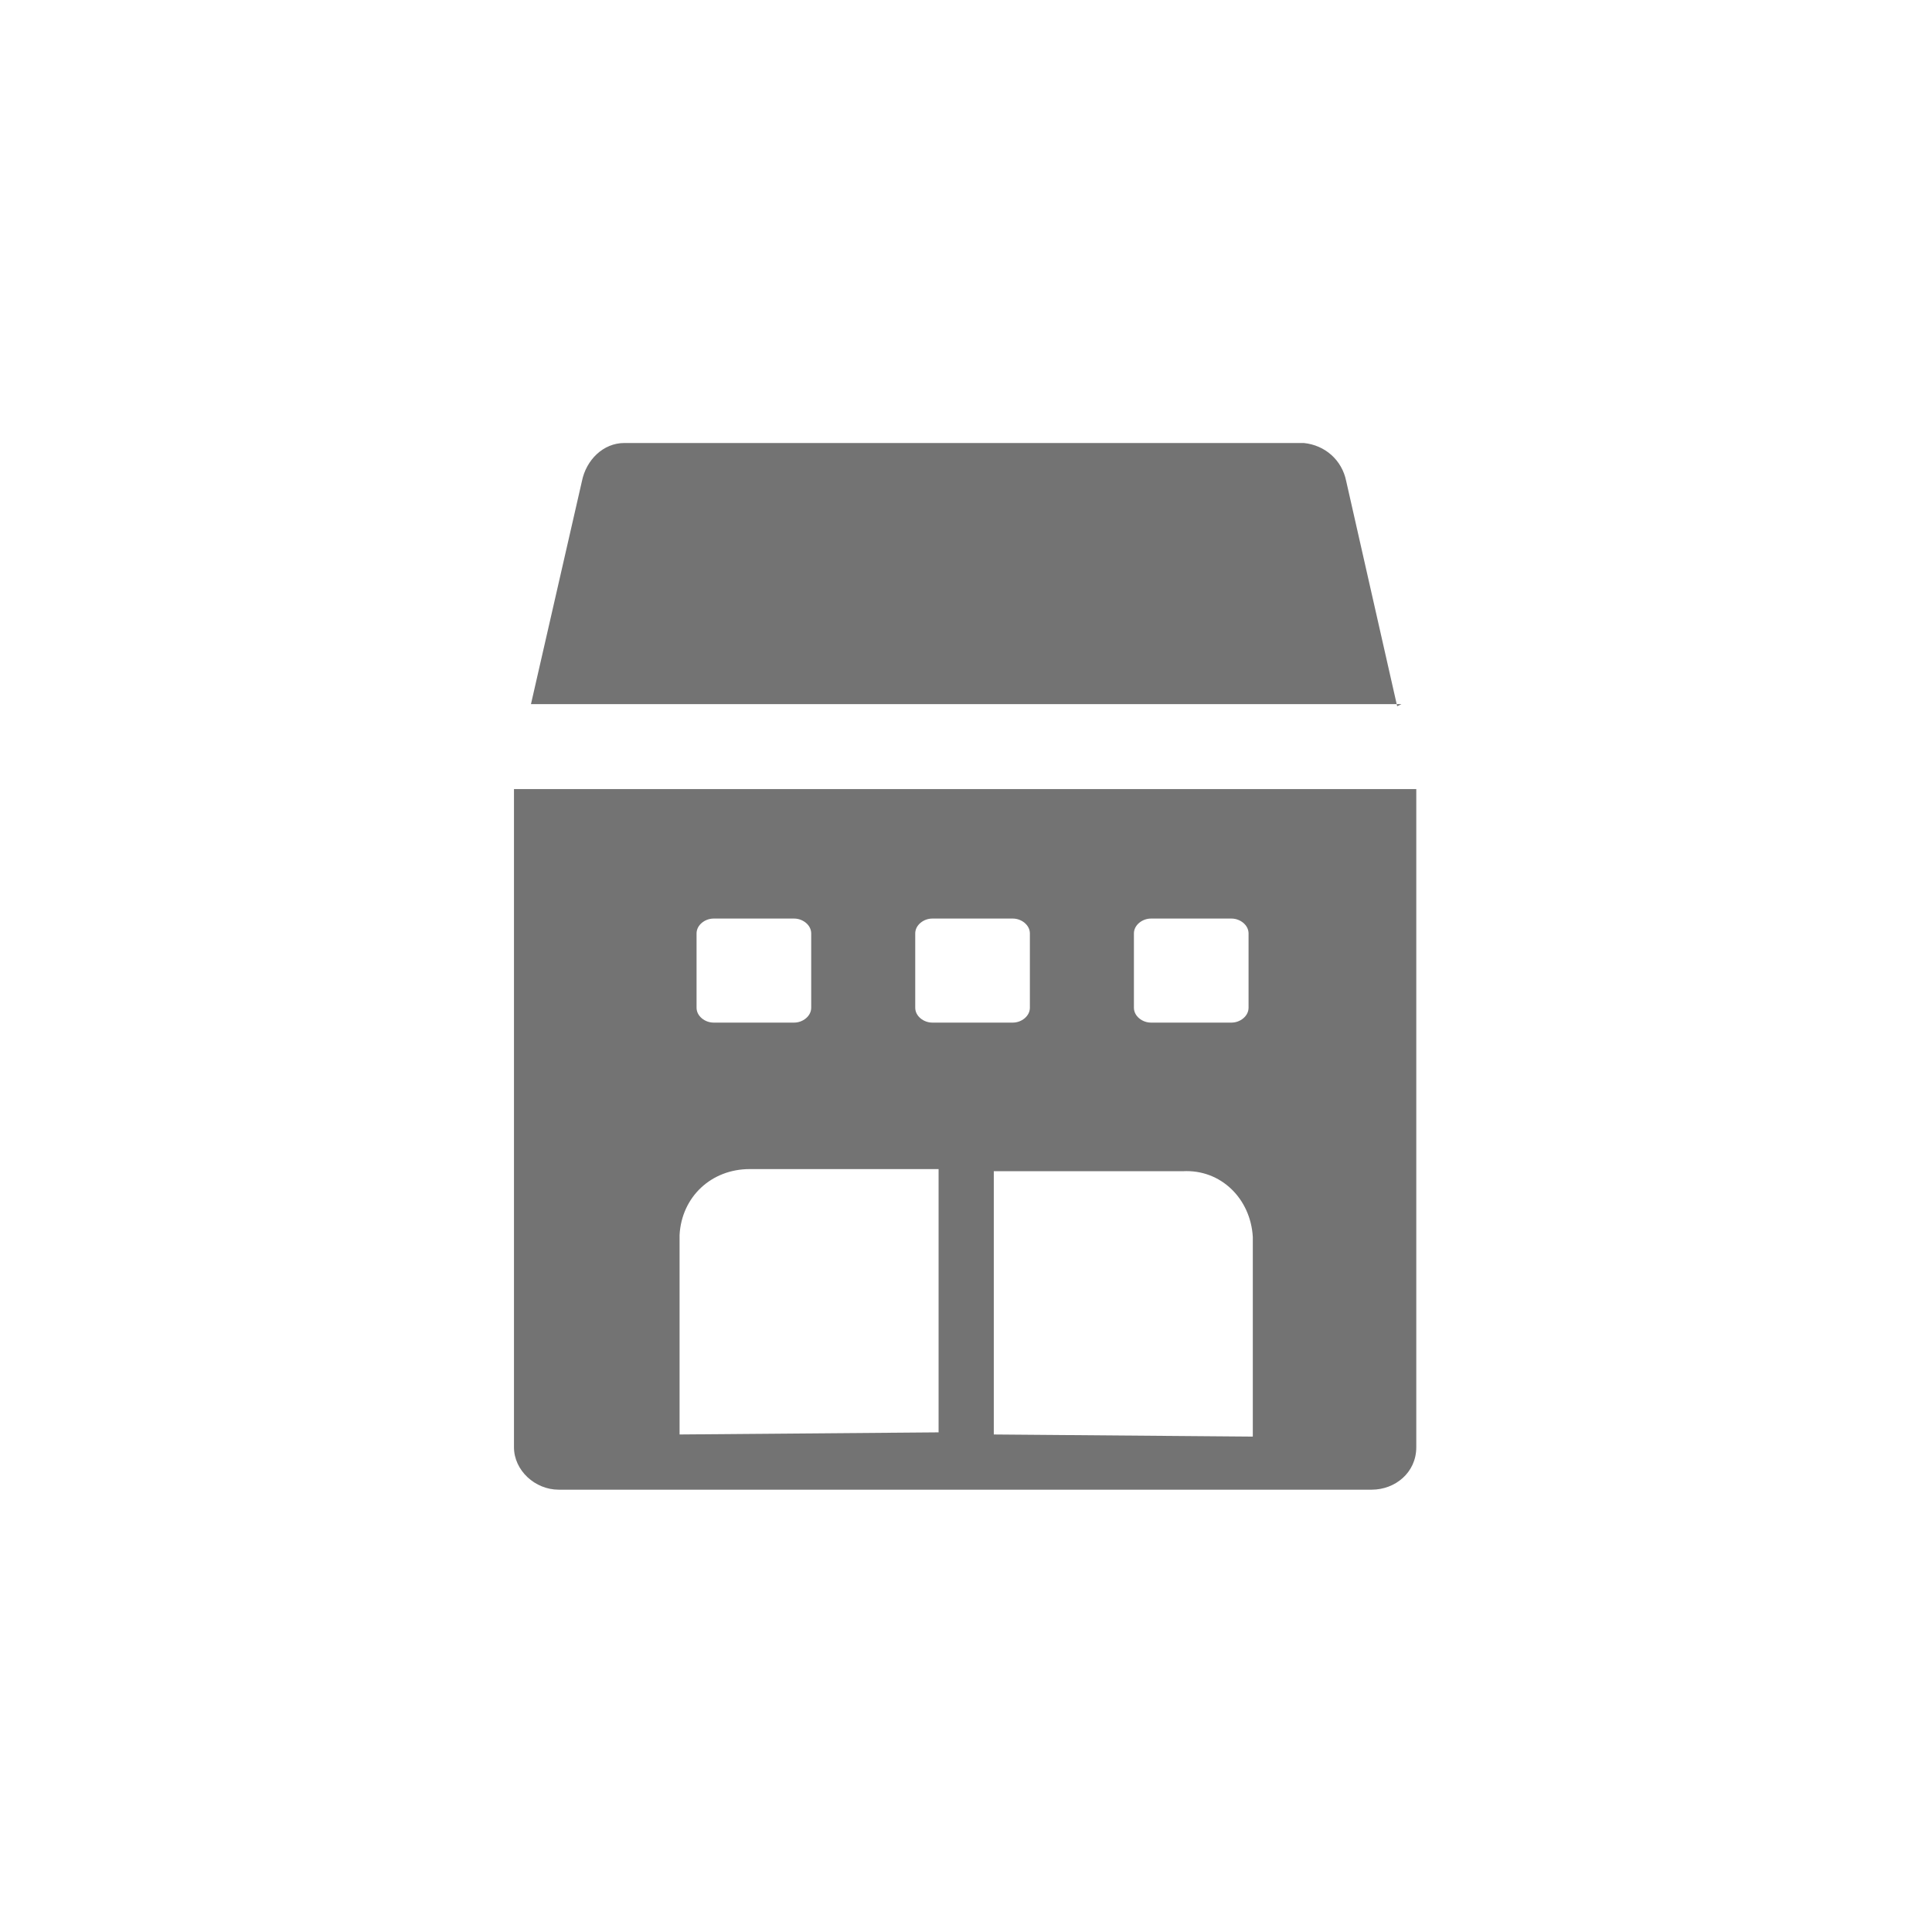
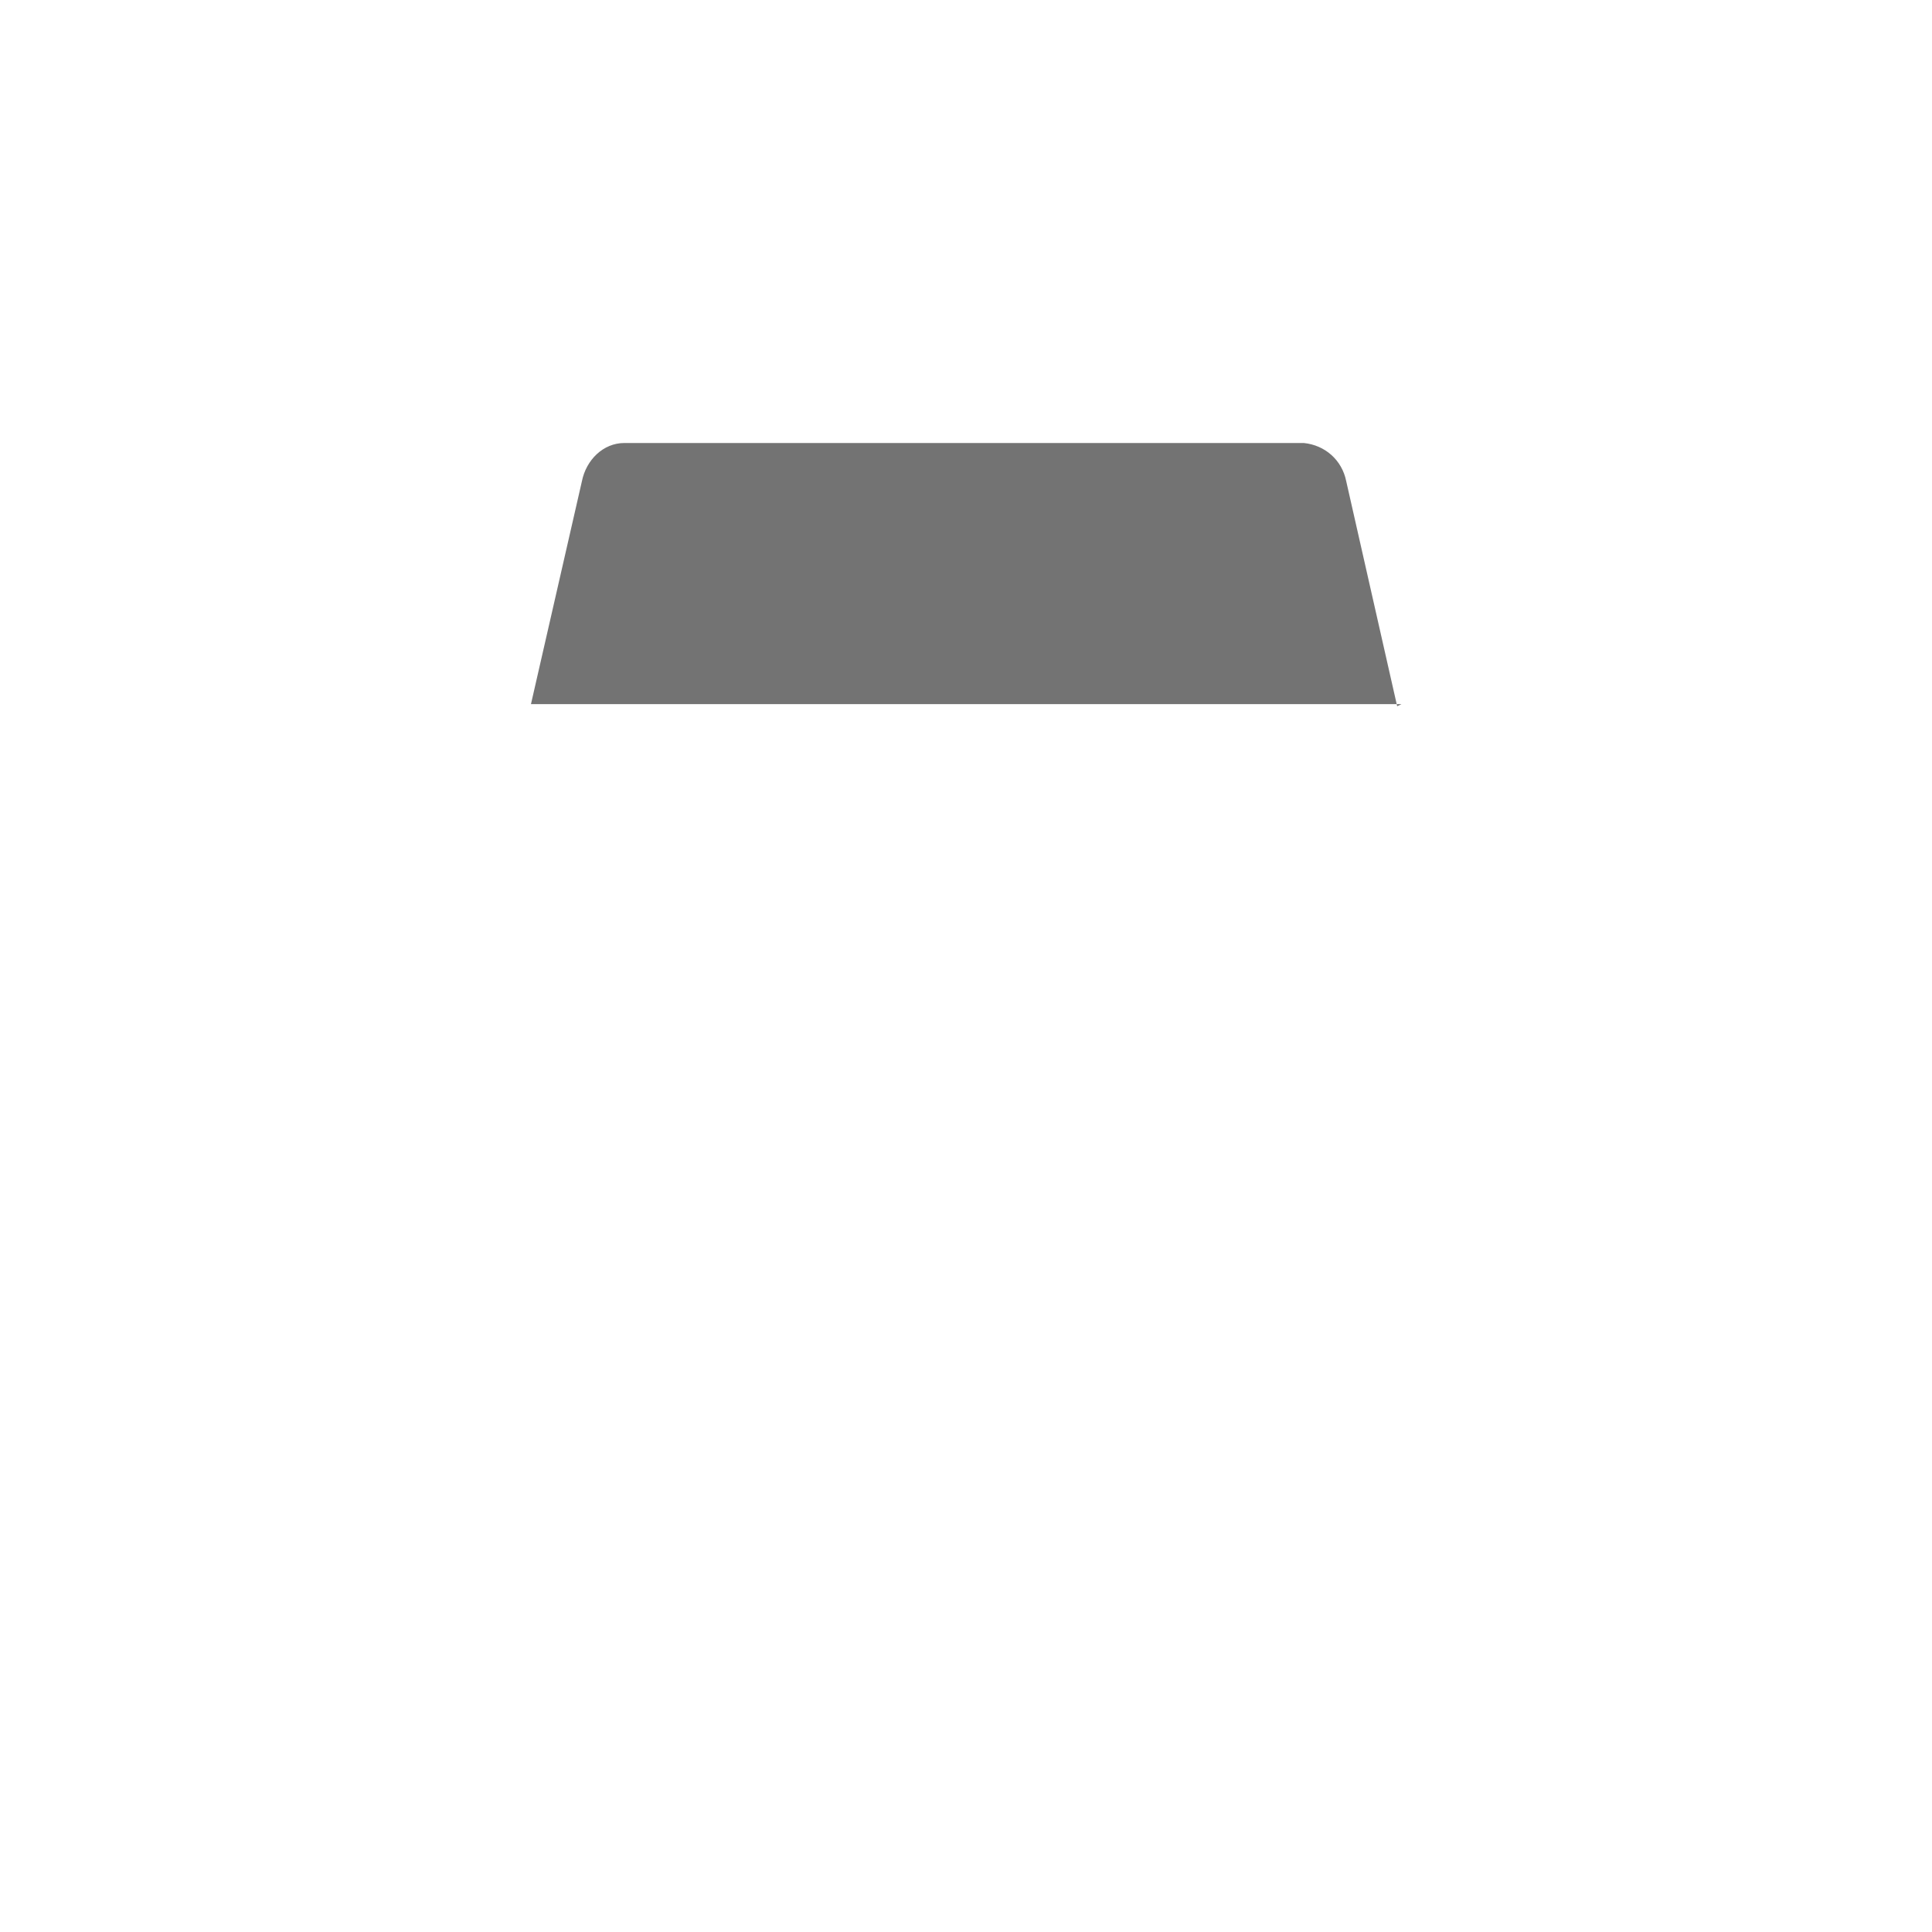
<svg xmlns="http://www.w3.org/2000/svg" version="1.1" id="レイヤー_1" x="0px" y="0px" viewBox="0 0 91 91" style="enable-background:new 0 0 91 91;" xml:space="preserve">
  <style type="text/css">
	.st0{fill:#737373;}
</style>
  <g id="グループ_110" transform="translate(-2351.291 -669.534)">
    <path id="パス_54" class="st0" d="M2417.1,702.8l-2.4-10.6c-0.2-1-1-1.7-2-1.8h-32c-1,0-1.8,0.8-2,1.8l-2.4,10.5h41L2417.1,702.8   z" />
-     <path id="パス_55" class="st0" d="M2375.5,706.7v31c0,1.1,1,2,2.1,2h38.3c1.1,0,2.1-0.8,2.1-2v-31H2375.5z M2404.7,713.5   c0-0.4,0.4-0.7,0.8-0.7h3.8c0.4,0,0.8,0.3,0.8,0.7v3.5c0,0.4-0.4,0.7-0.8,0.7h-3.8c-0.4,0-0.8-0.3-0.8-0.7V713.5z M2394.4,713.5   c0-0.4,0.4-0.7,0.8-0.7h3.8c0.4,0,0.8,0.3,0.8,0.7v3.5c0,0.4-0.4,0.7-0.8,0.7h-3.8c-0.4,0-0.8-0.3-0.8-0.7V713.5z M2384.1,713.5   c0-0.4,0.4-0.7,0.8-0.7h3.8c0.4,0,0.8,0.3,0.8,0.7v3.5c0,0.4-0.4,0.7-0.8,0.7h-3.8c-0.4,0-0.8-0.3-0.8-0.7V713.5z M2383.3,737.1   v-9.4c0.1-1.8,1.5-3.1,3.3-3.1h8.9v12.4L2383.3,737.1z M2398.1,737.1v-12.4h8.9c1.8-0.1,3.2,1.3,3.3,3.1v9.4L2398.1,737.1z" />
  </g>
</svg>